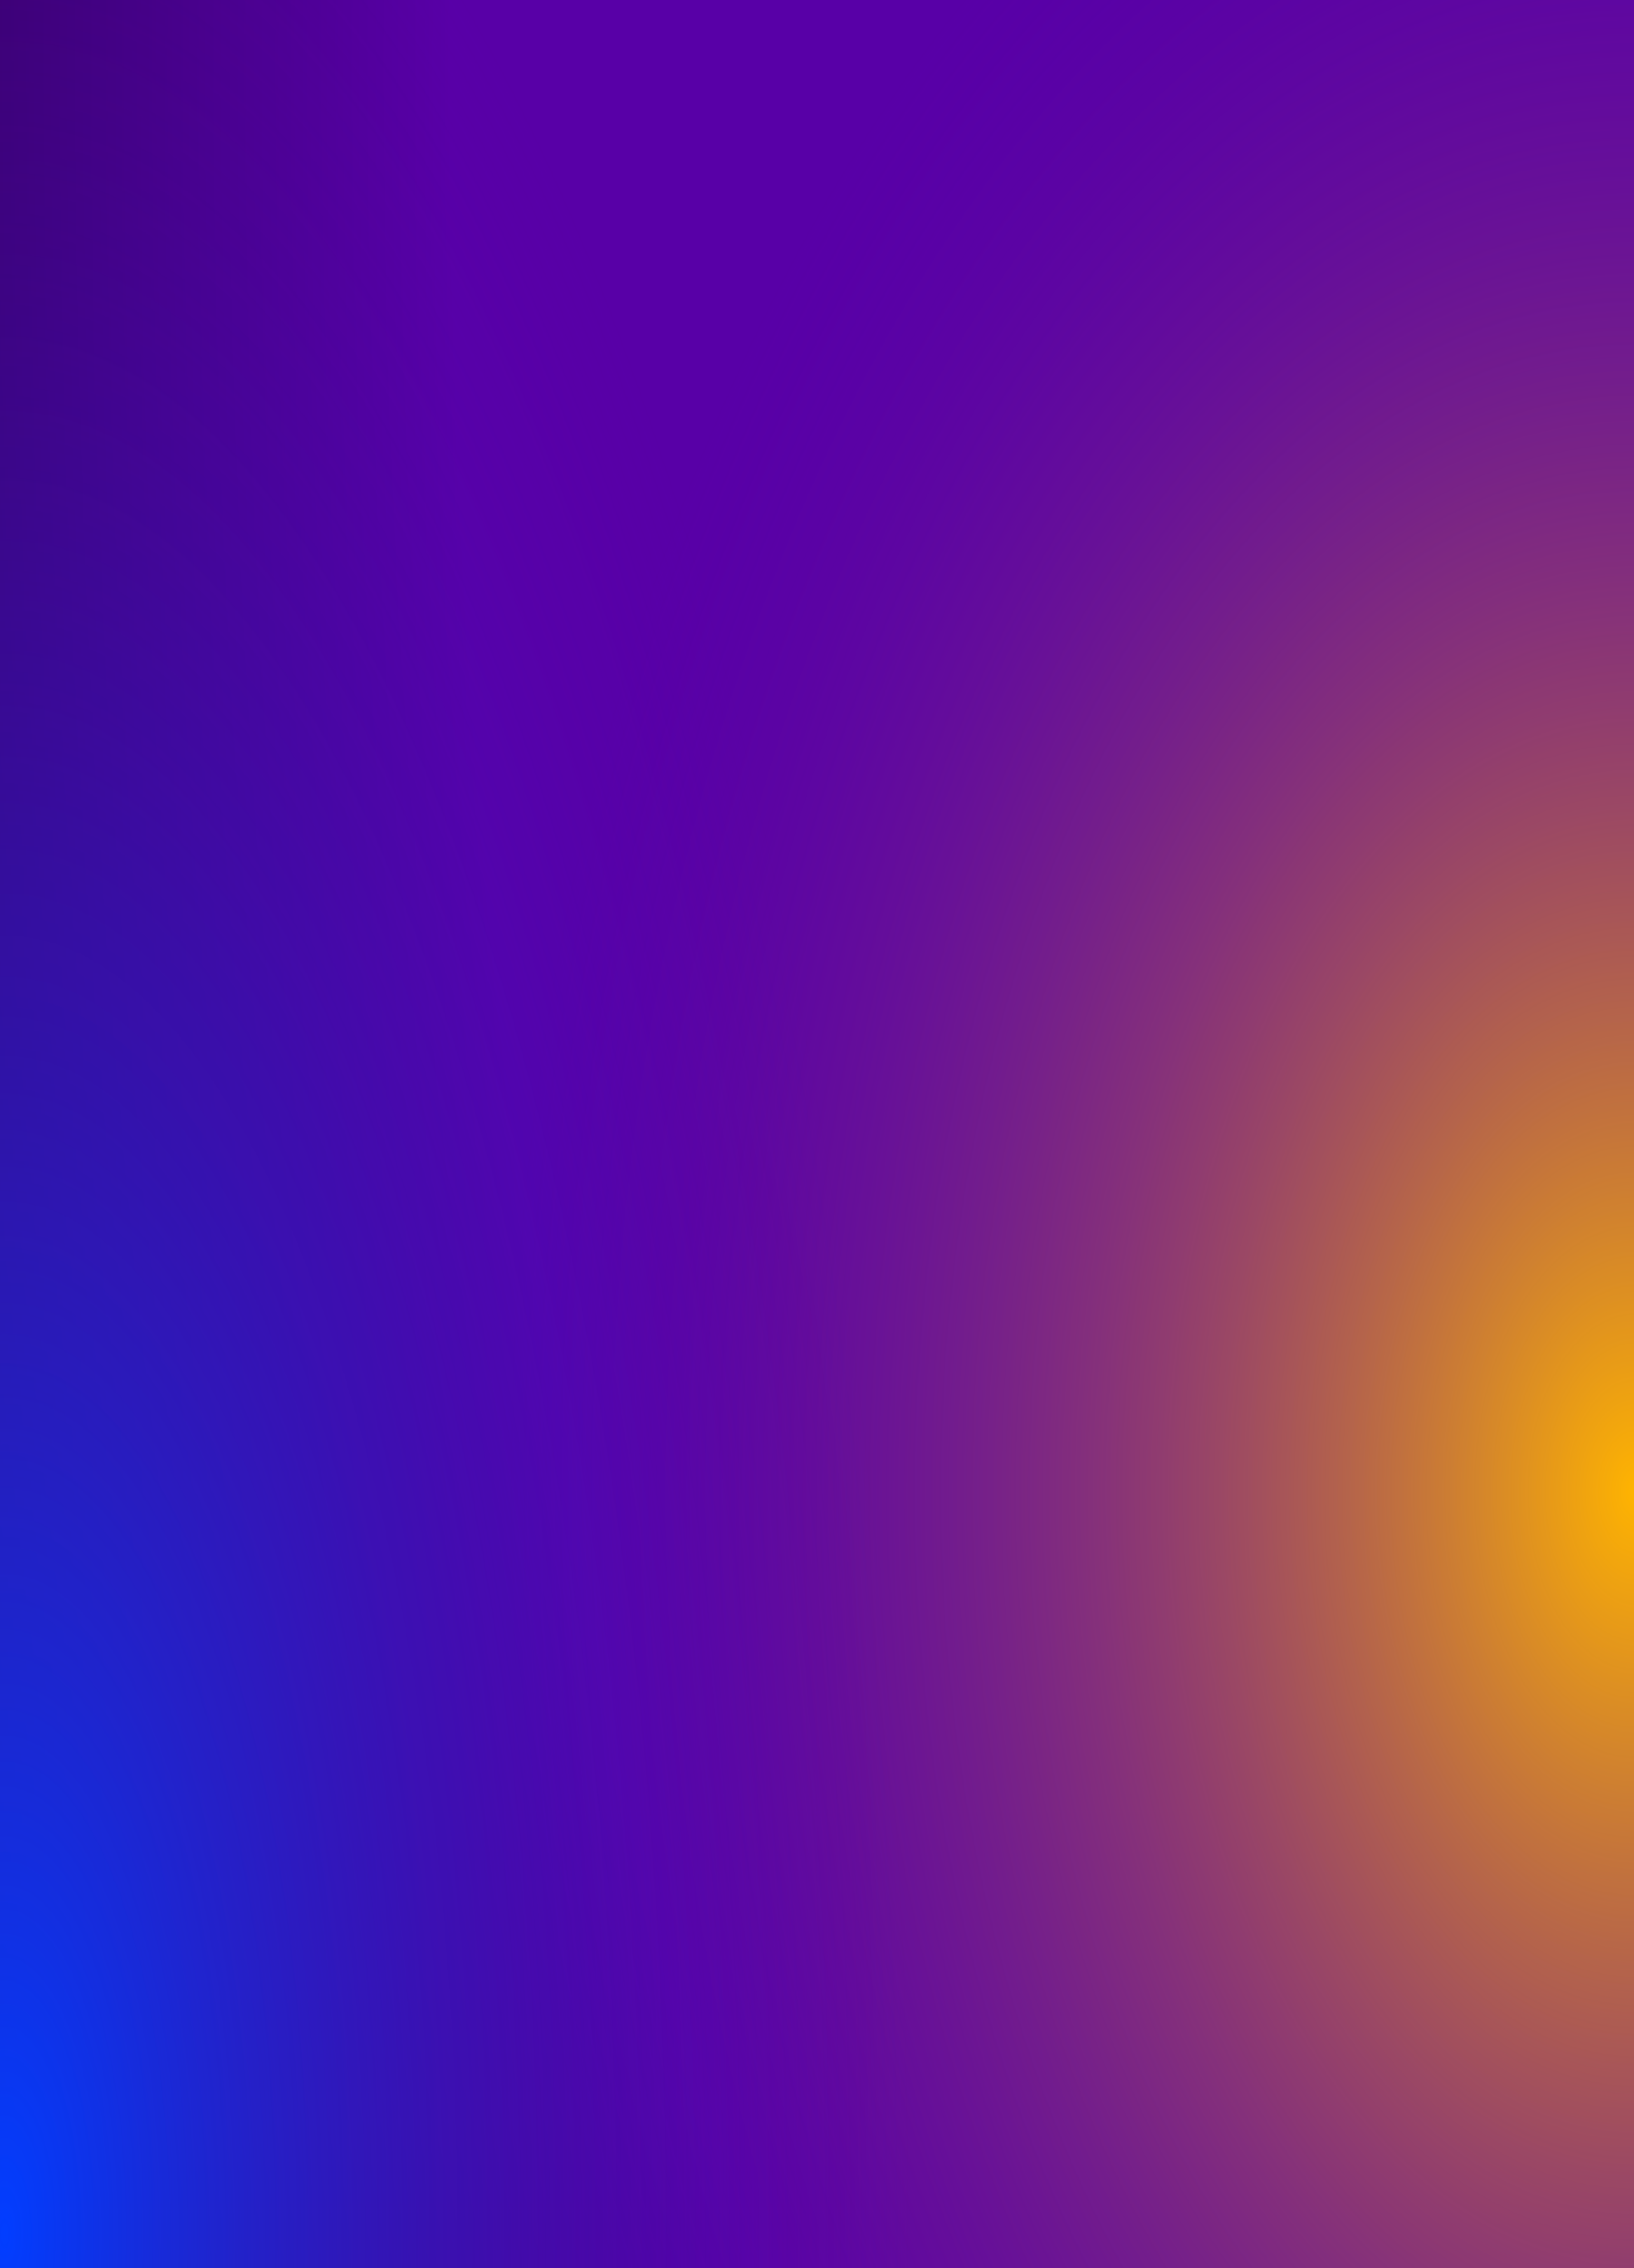
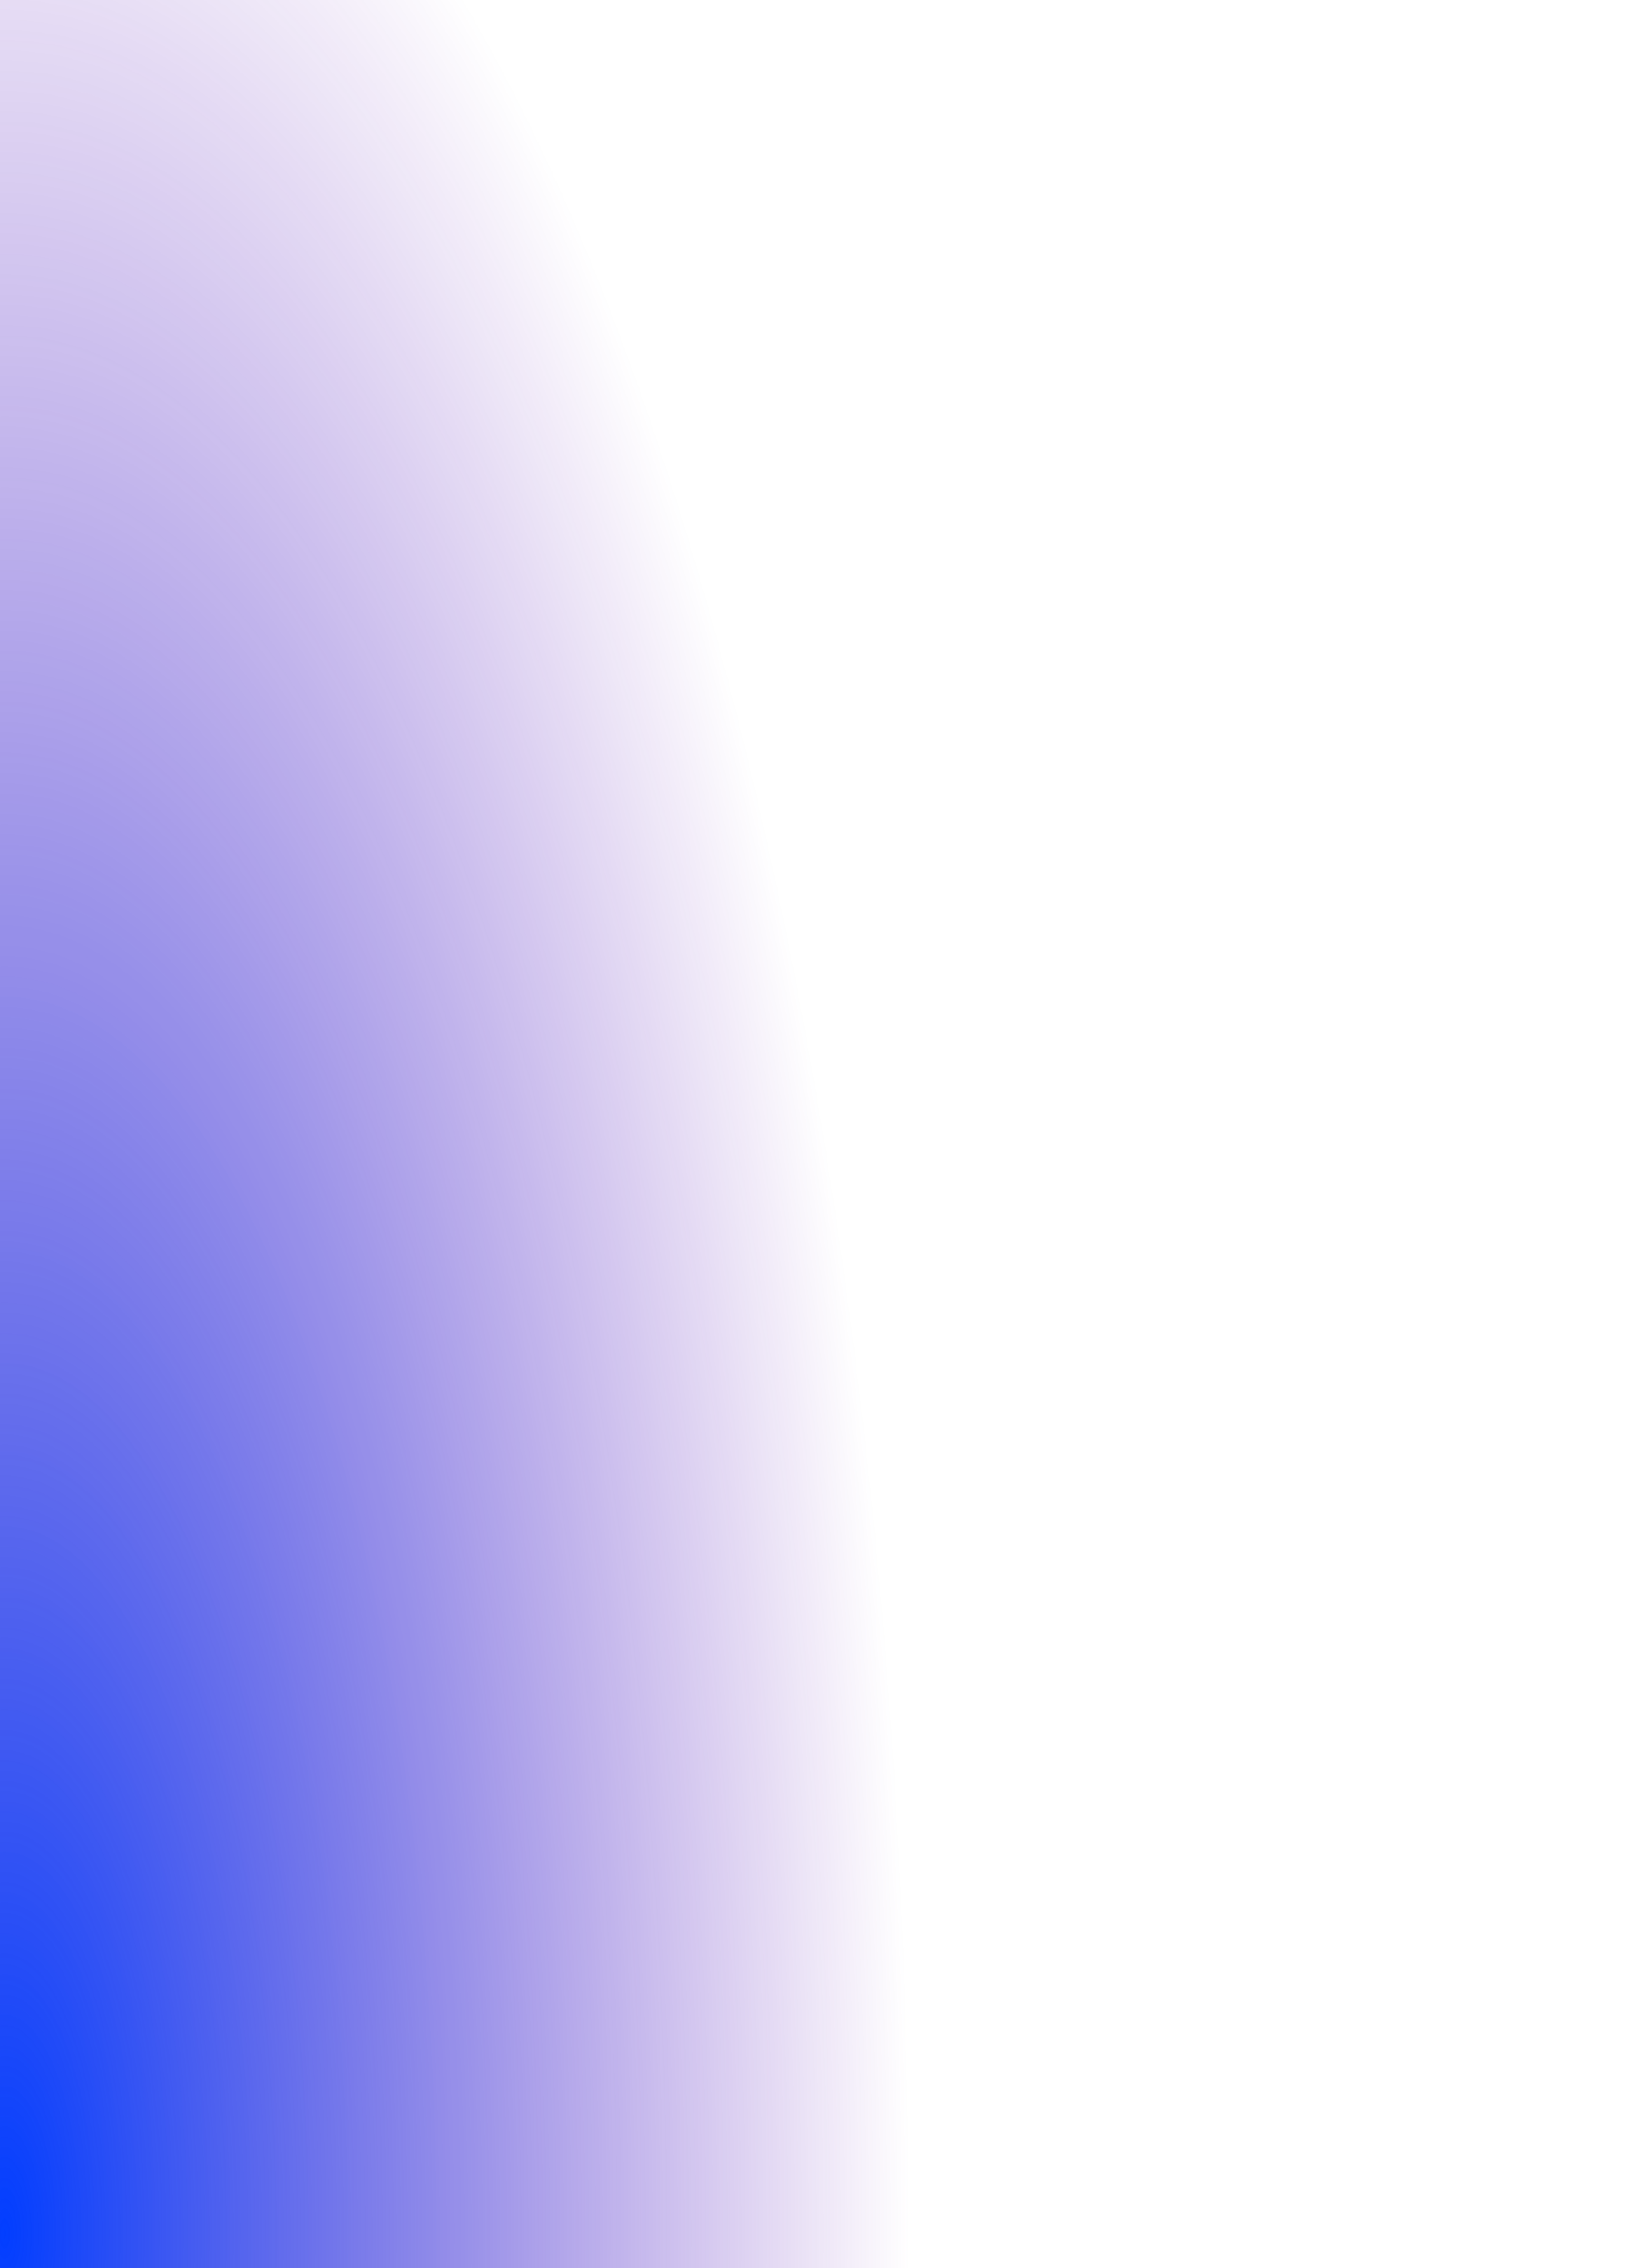
<svg xmlns="http://www.w3.org/2000/svg" width="1440" height="1999" viewBox="0 0 1440 1999" fill="none">
-   <rect width="1440" height="1999" fill="black" />
-   <rect width="1440" height="1999" fill="url(#paint0_radial_108_105)" />
-   <rect width="1440" height="1999" fill="url(#paint1_radial_108_105)" />
  <rect width="1440" height="1999" fill="url(#paint2_radial_108_105)" />
  <defs>
    <radialGradient id="paint0_radial_108_105" cx="0" cy="0" r="1" gradientUnits="userSpaceOnUse" gradientTransform="translate(1440) rotate(180) scale(2268.5 6668.72)">
      <stop offset="0.462" stop-color="#5800A7" />
      <stop offset="1" stop-color="#5800A7" stop-opacity="0" />
    </radialGradient>
    <radialGradient id="paint1_radial_108_105" cx="0" cy="0" r="1" gradientUnits="userSpaceOnUse" gradientTransform="translate(1440 1317.05) rotate(180) scale(991.5 1653.19)">
      <stop stop-color="#FFB400" />
      <stop offset="1" stop-color="#5800A7" stop-opacity="0" />
    </radialGradient>
    <radialGradient id="paint2_radial_108_105" cx="0" cy="0" r="1" gradientUnits="userSpaceOnUse" gradientTransform="translate(0 1999) scale(883 2595.76)">
      <stop stop-color="#023EFF" />
      <stop offset="0.909" stop-color="#5800A7" stop-opacity="0" />
    </radialGradient>
  </defs>
</svg>